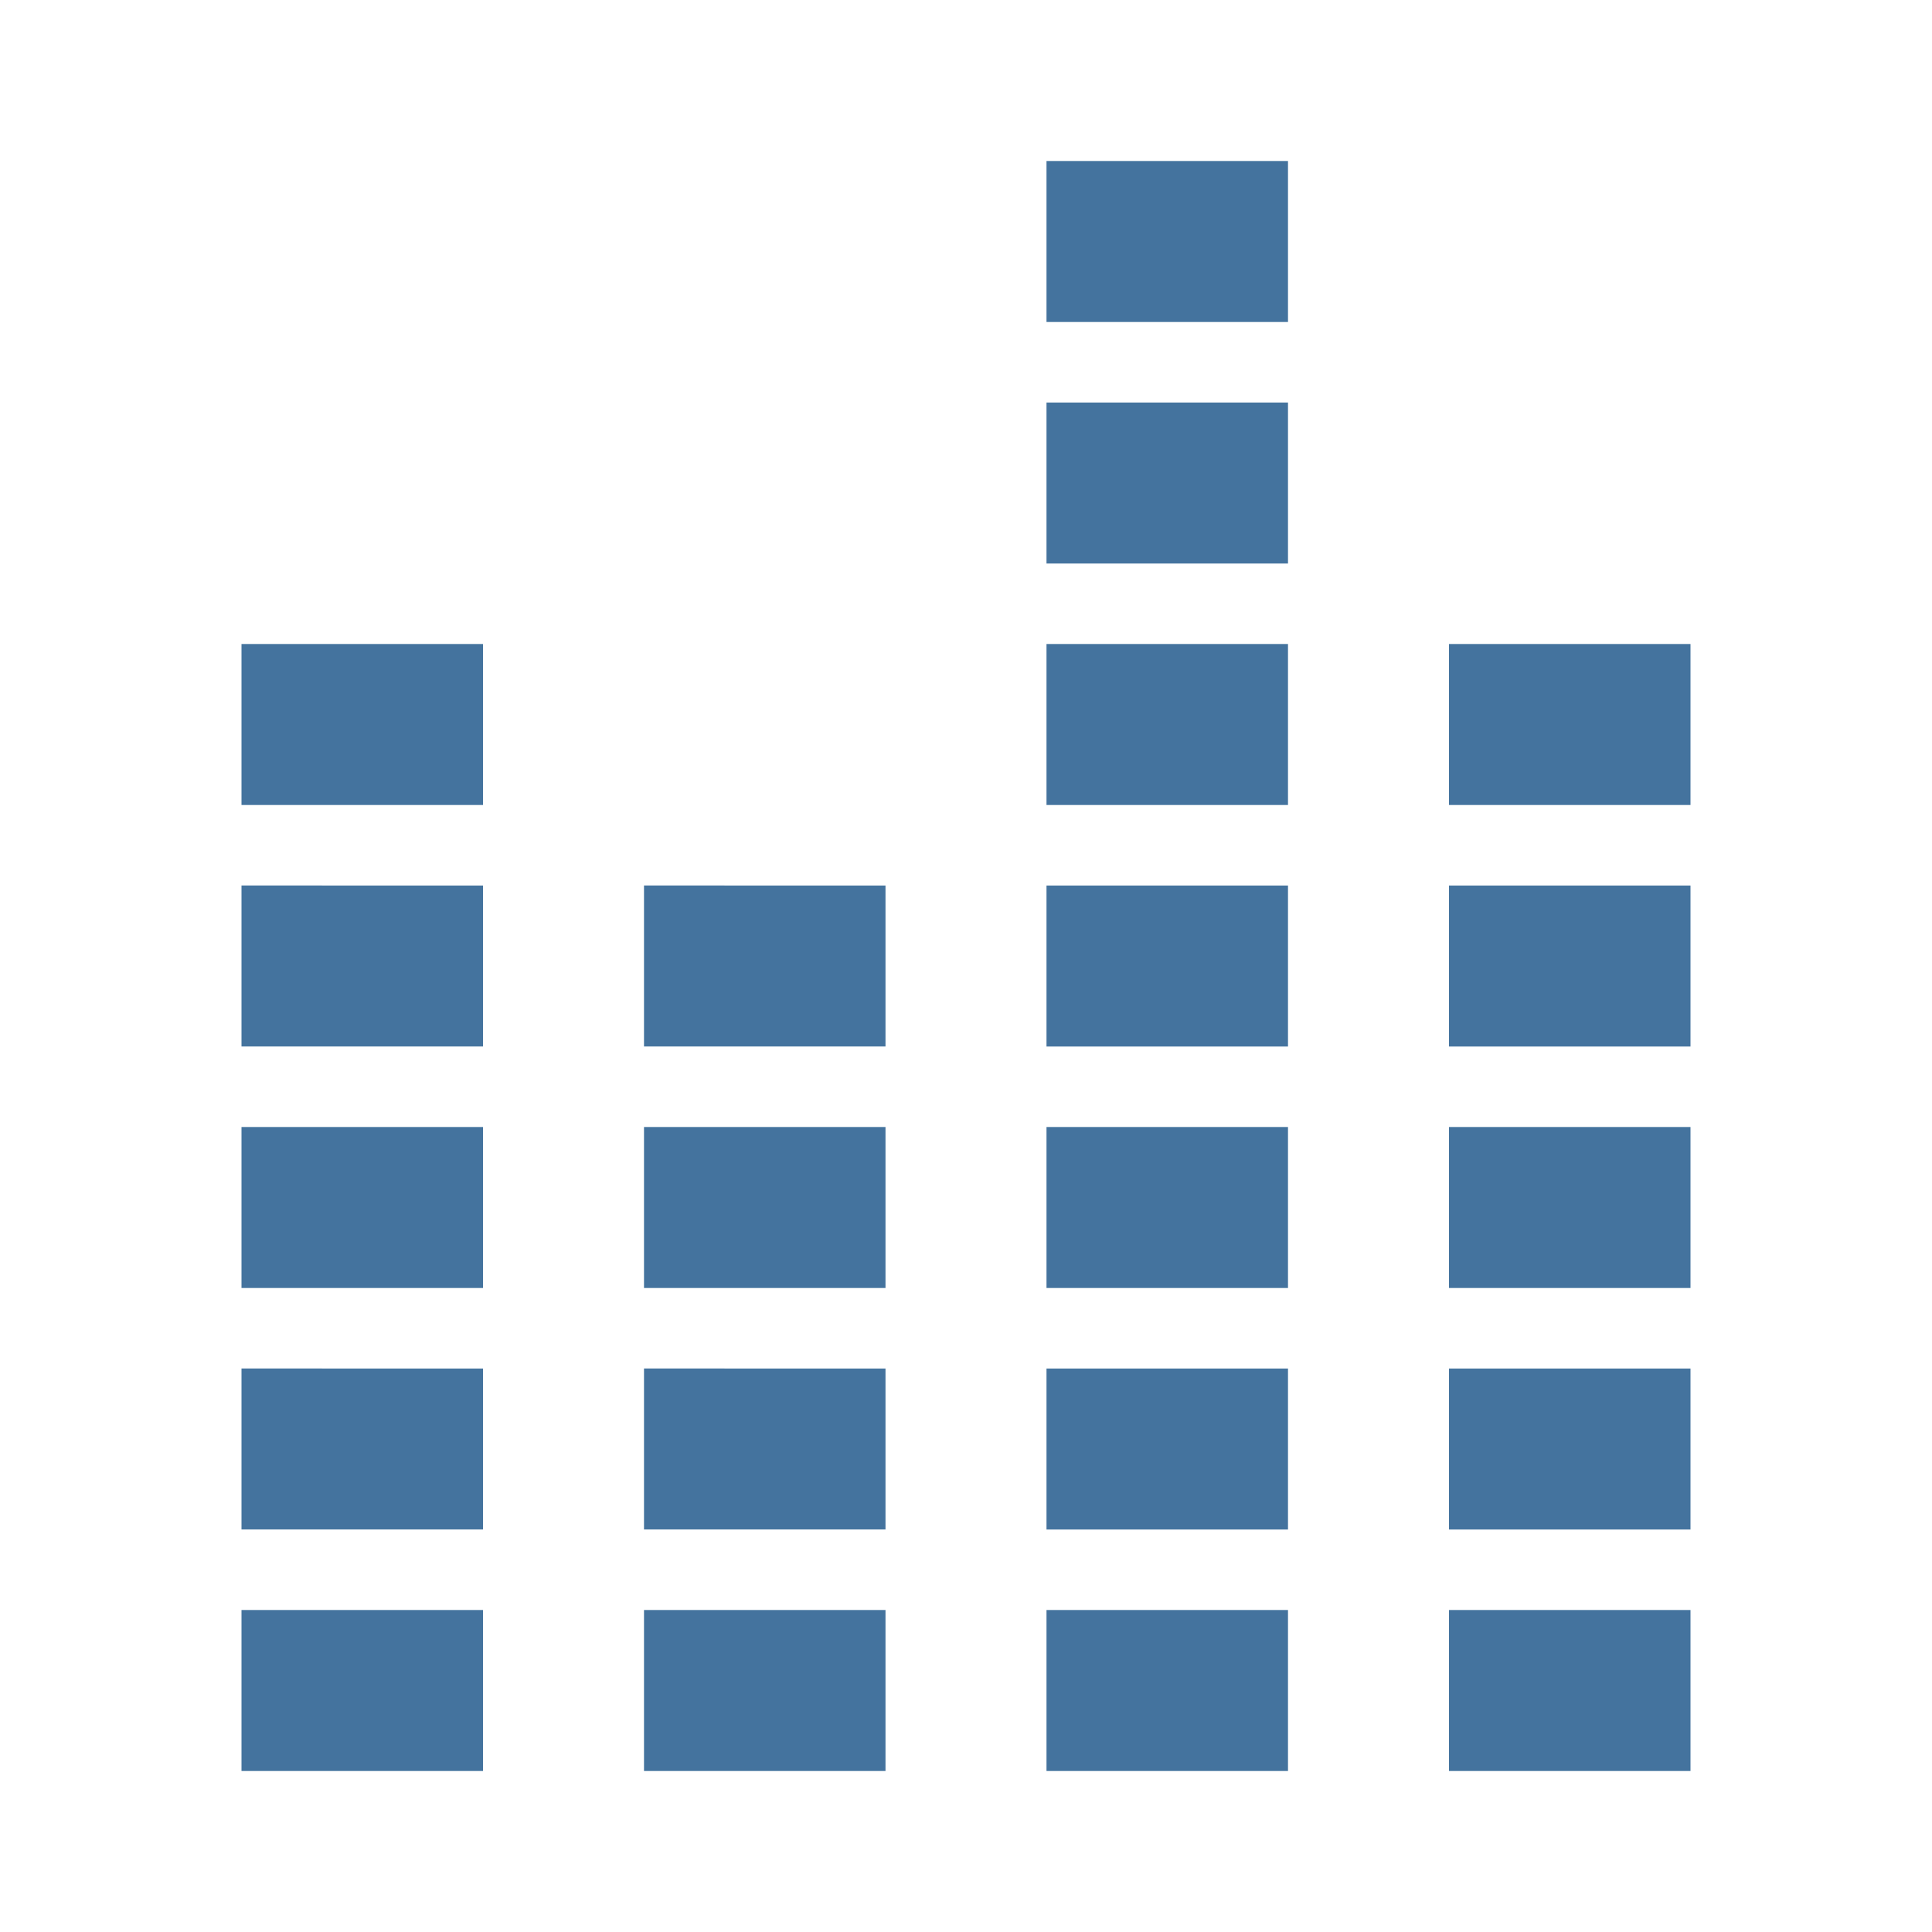
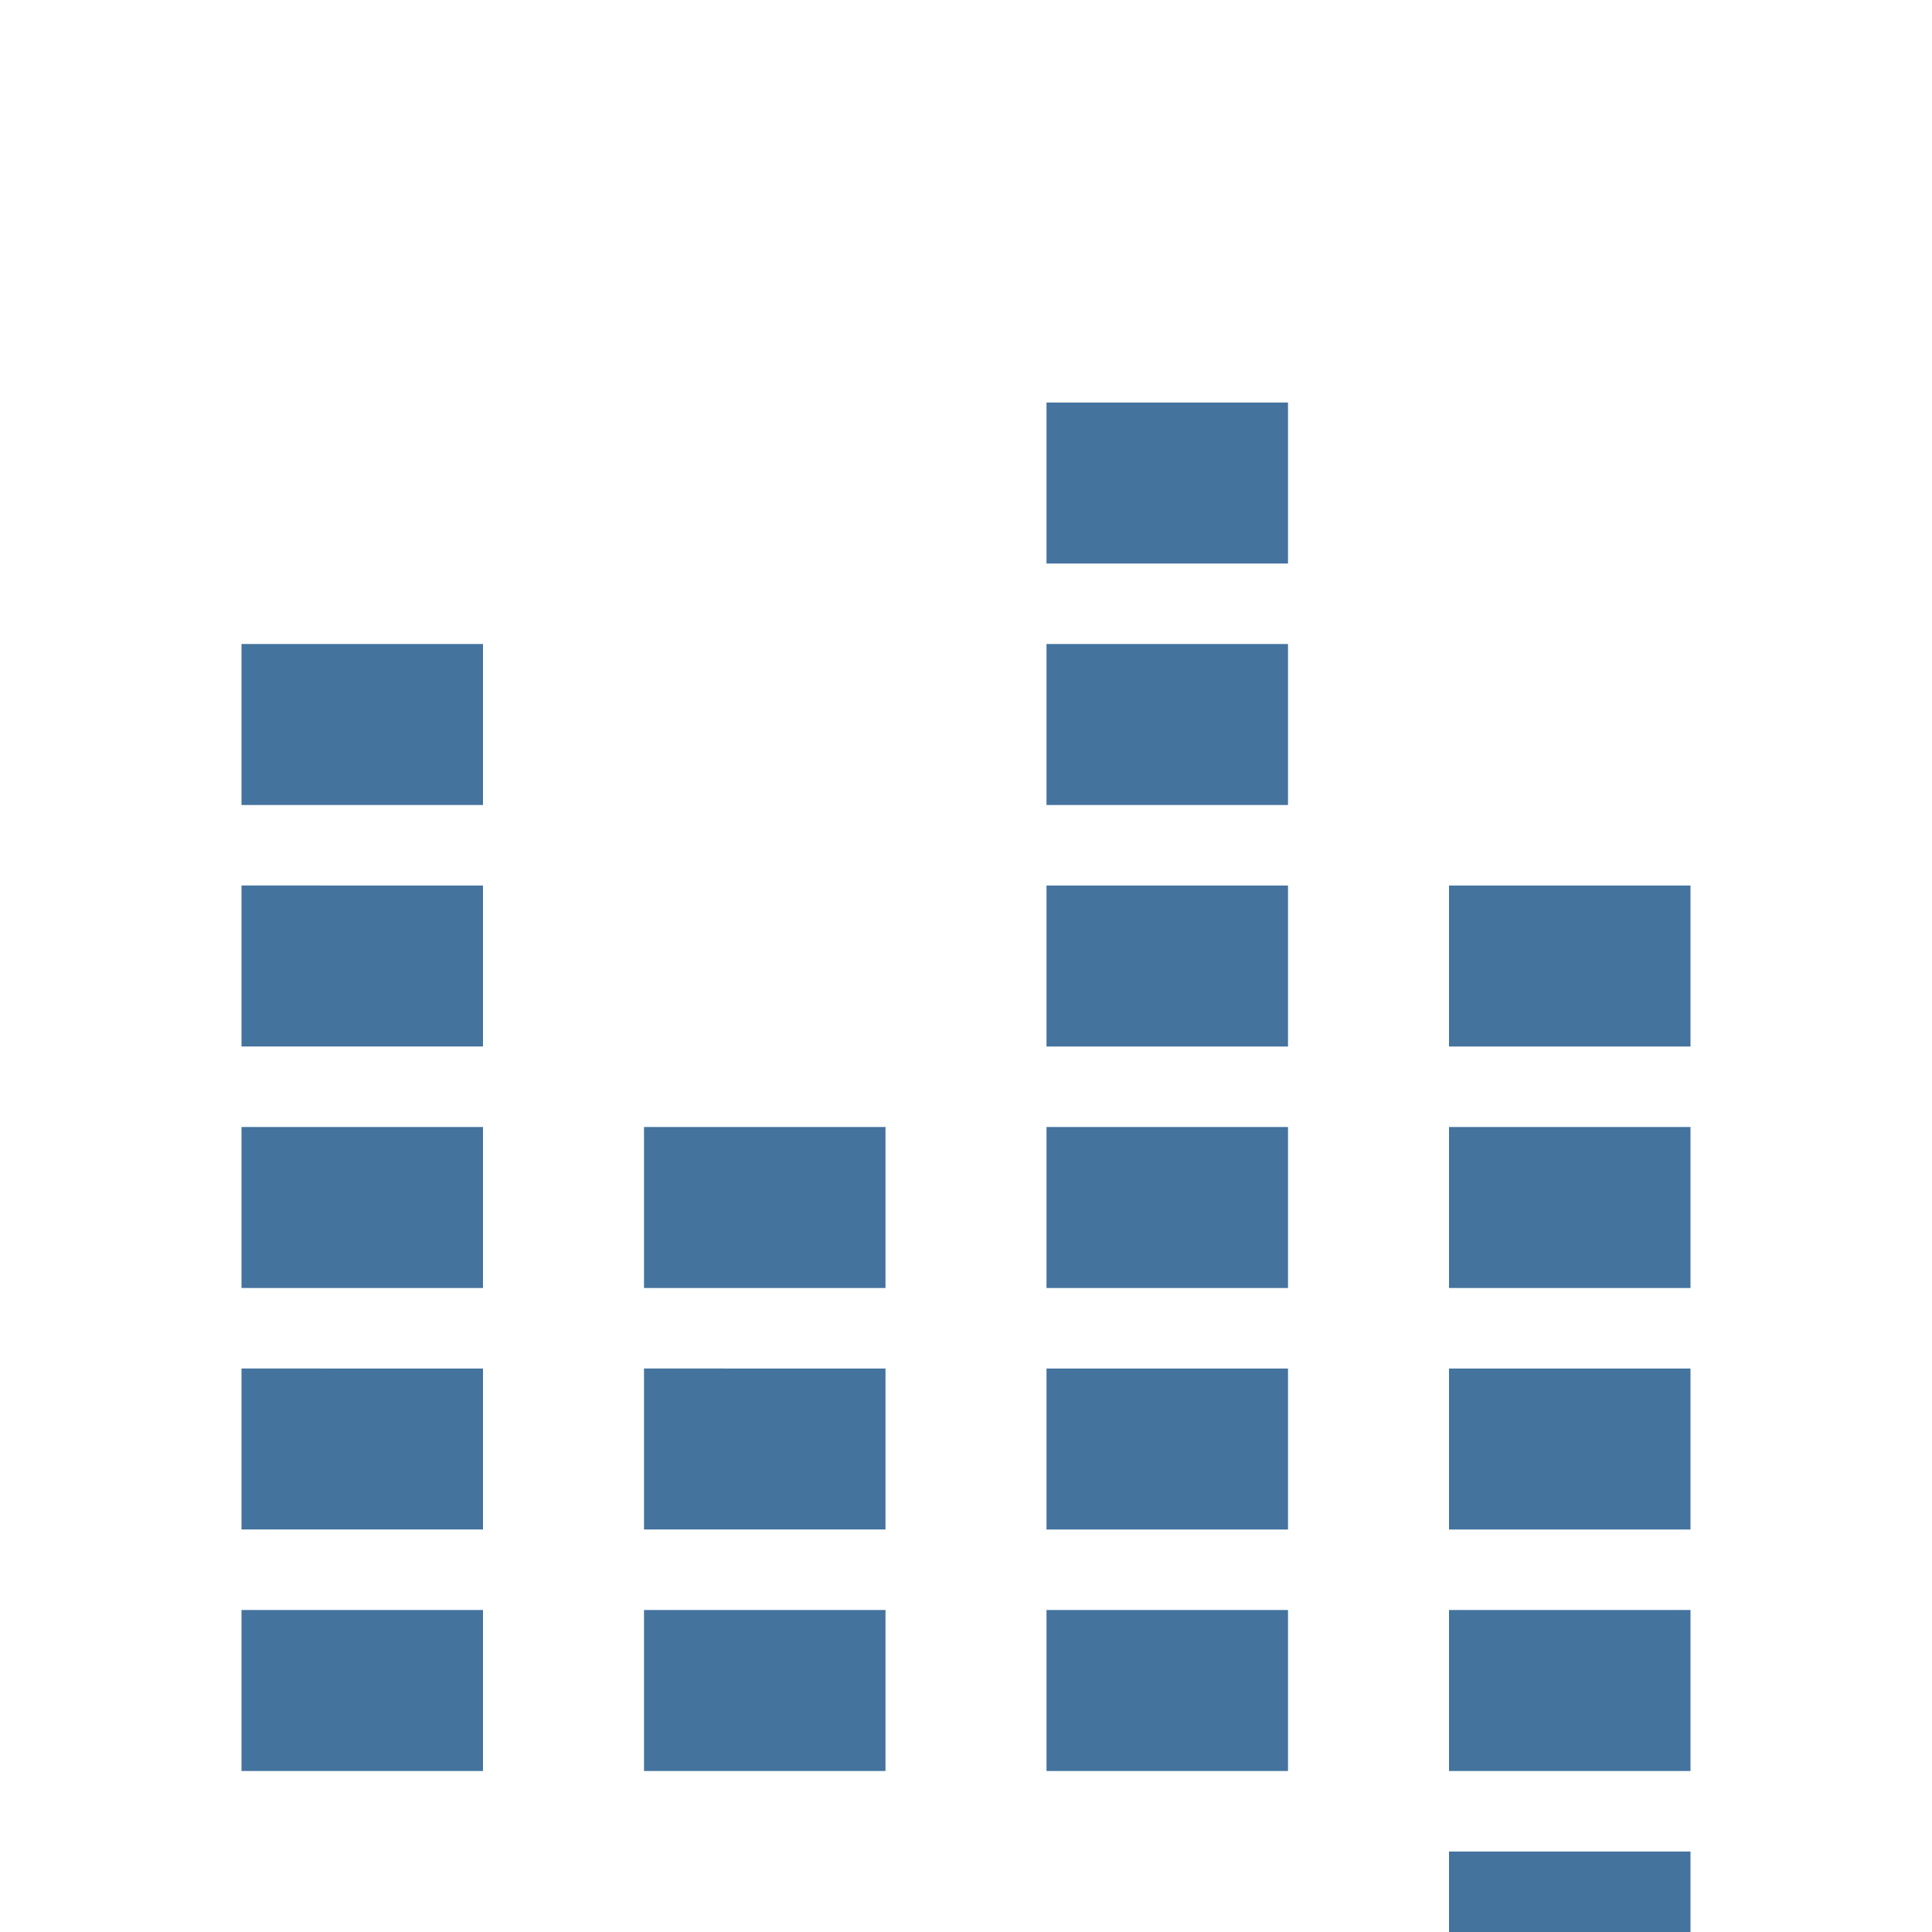
<svg xmlns="http://www.w3.org/2000/svg" viewBox="0 0 24 24" fill="#44739e">
-   <path d="M6 22H3v-2h3v2zm0-5H3v2h3v-2zm0-3H3v2h3v-2zm0-3H3v2h3v-2zm0-3H3v2h3V8zm5 12H8v2h3v-2zm5 0h-3v2h3v-2zm0-3h-3v2h3v-2zm0-3h-3v2h3v-2zm0-3h-3v2h3v-2zm0-3h-3v2h3V8zm0-3h-3v2h3V5zm0-3h-3v2h3V2zm5 18h-3v2h3v-2zm0-3h-3v2h3v-2zm0-3h-3v2h3v-2zm0-3h-3v2h3v-2zm0-3h-3v2h3V8zm-10 9H8v2h3v-2zm0-3H8v2h3v-2zm0-3H8v2h3v-2z" />
+   <path d="M6 22H3v-2h3v2zm0-5H3v2h3v-2zm0-3H3v2h3v-2zm0-3H3v2h3v-2zm0-3H3v2h3V8zm5 12H8v2h3v-2zm5 0h-3v2h3v-2zm0-3h-3v2h3v-2zm0-3h-3v2h3v-2zm0-3h-3v2h3v-2zh-3v2h3V8zm0-3h-3v2h3V5zm0-3h-3v2h3V2zm5 18h-3v2h3v-2zm0-3h-3v2h3v-2zm0-3h-3v2h3v-2zm0-3h-3v2h3v-2zm0-3h-3v2h3V8zm-10 9H8v2h3v-2zm0-3H8v2h3v-2zm0-3H8v2h3v-2z" />
</svg>